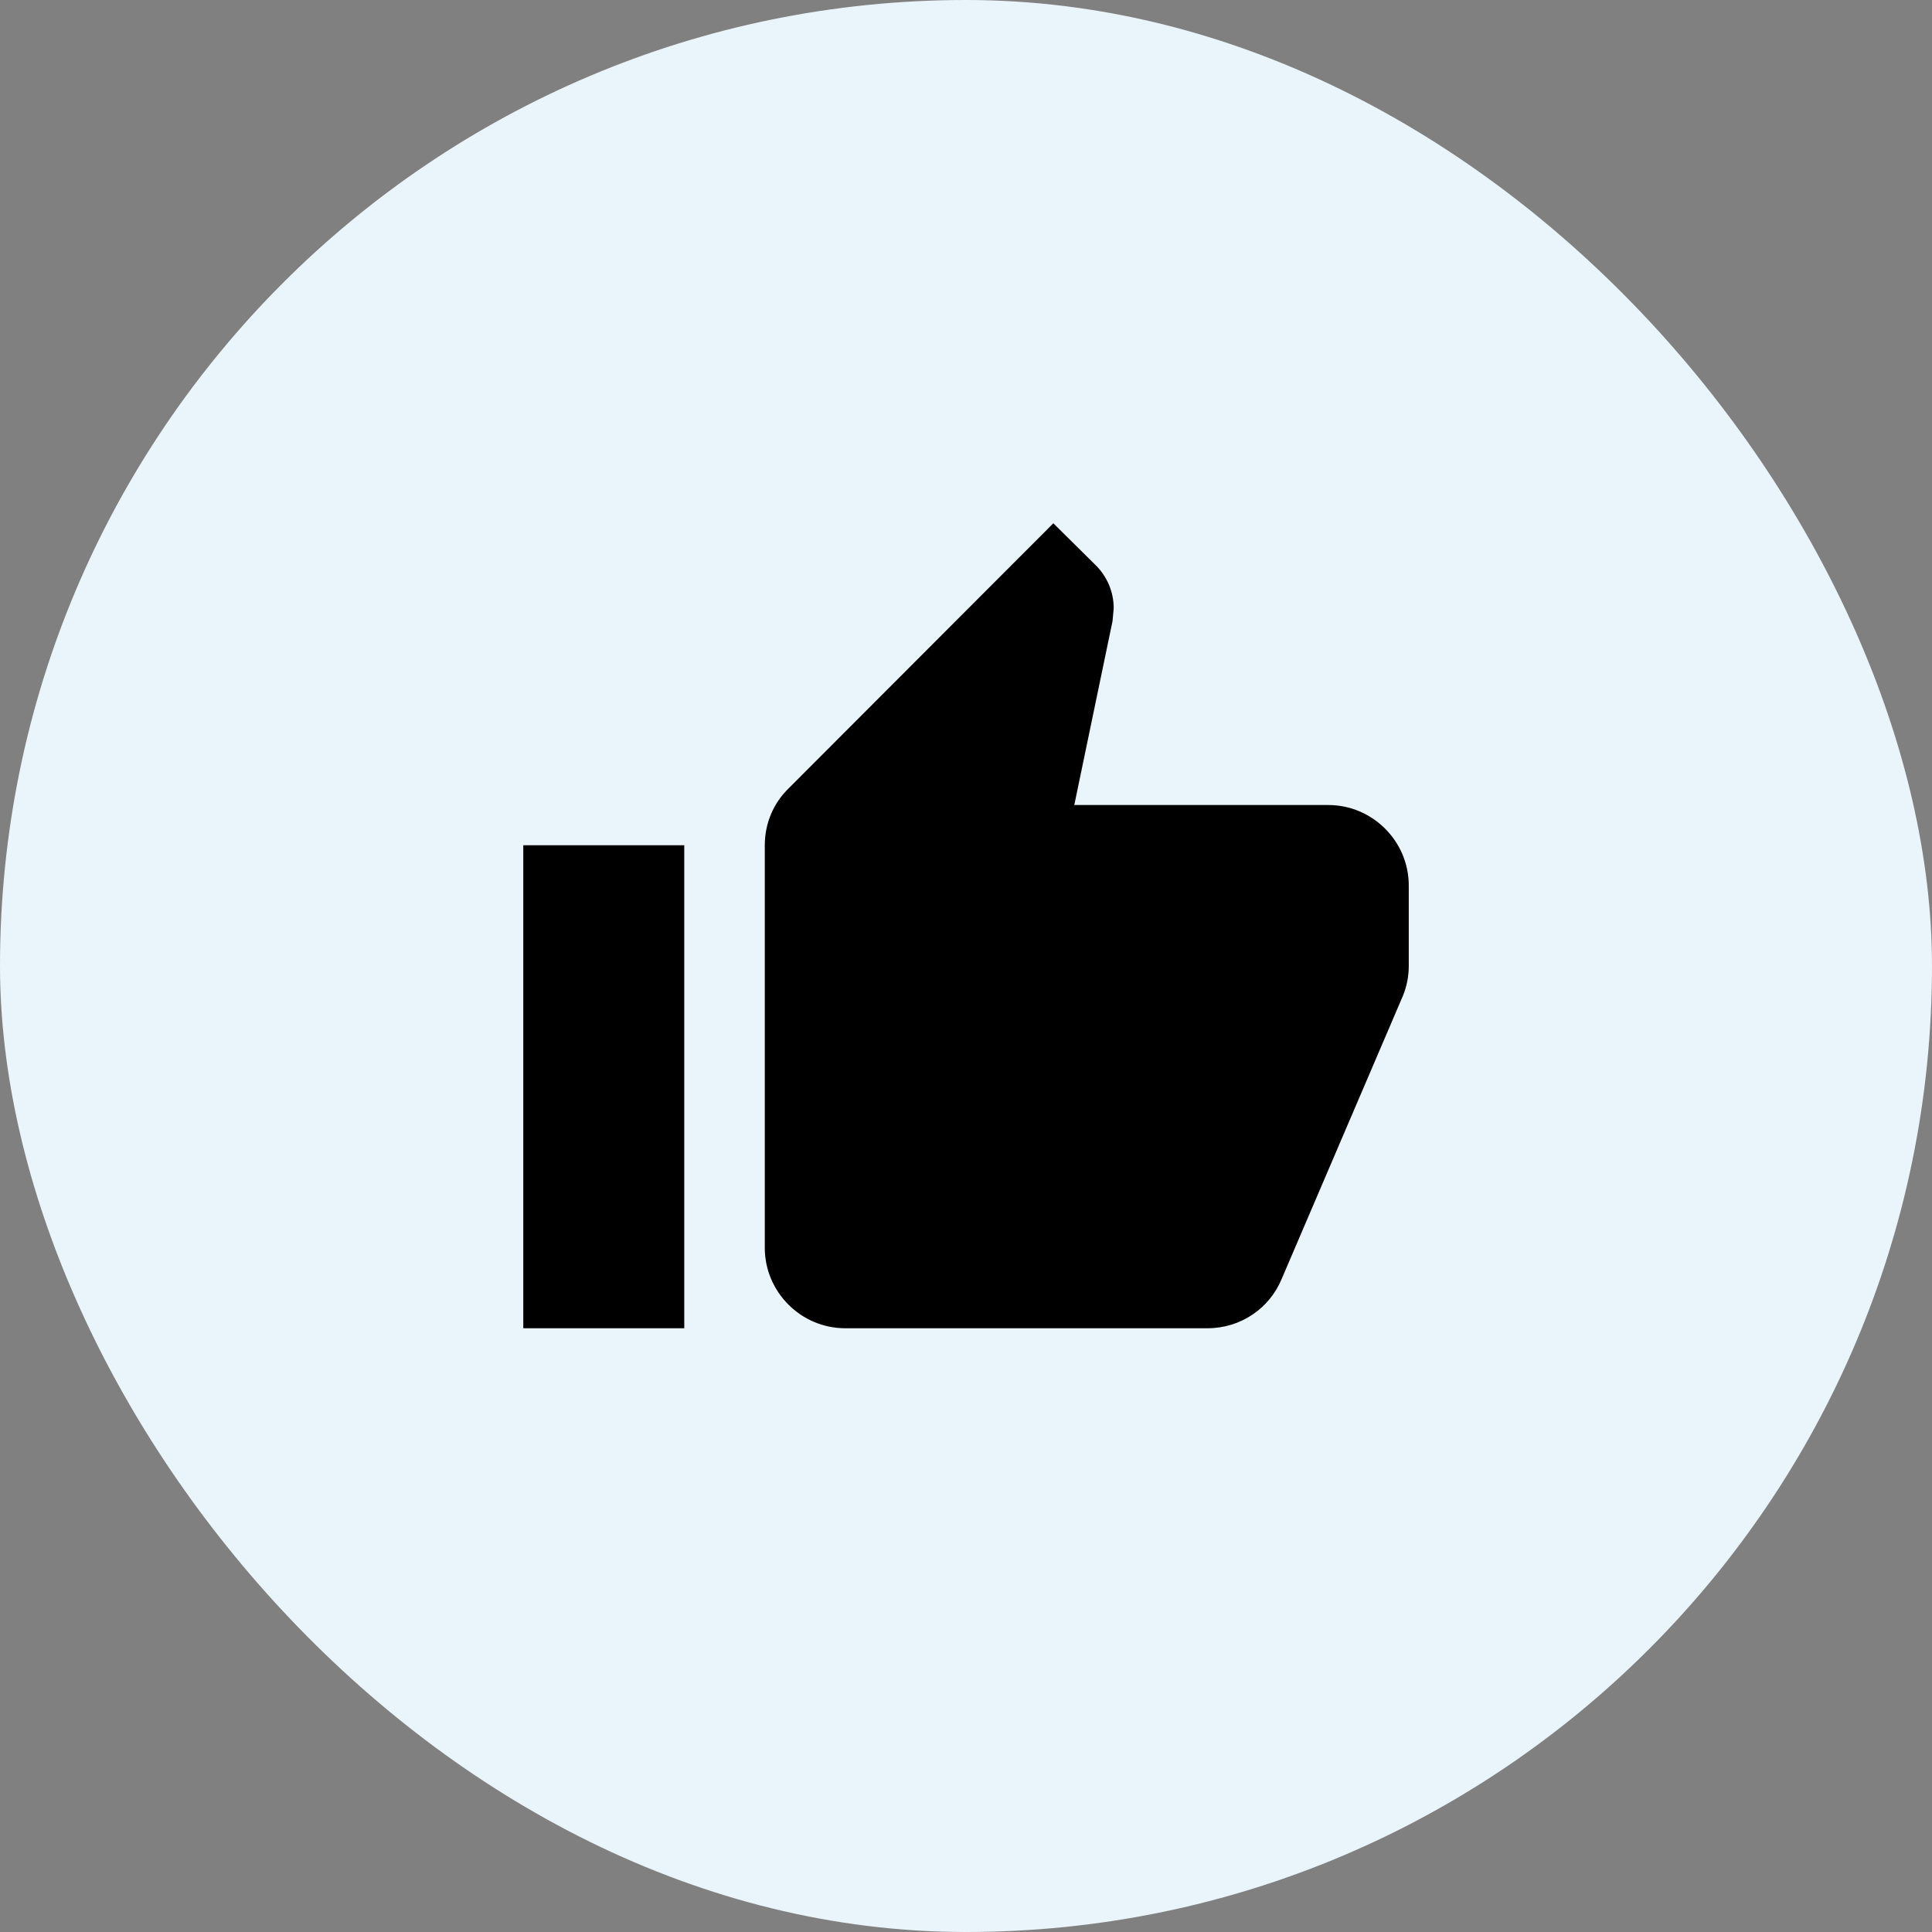
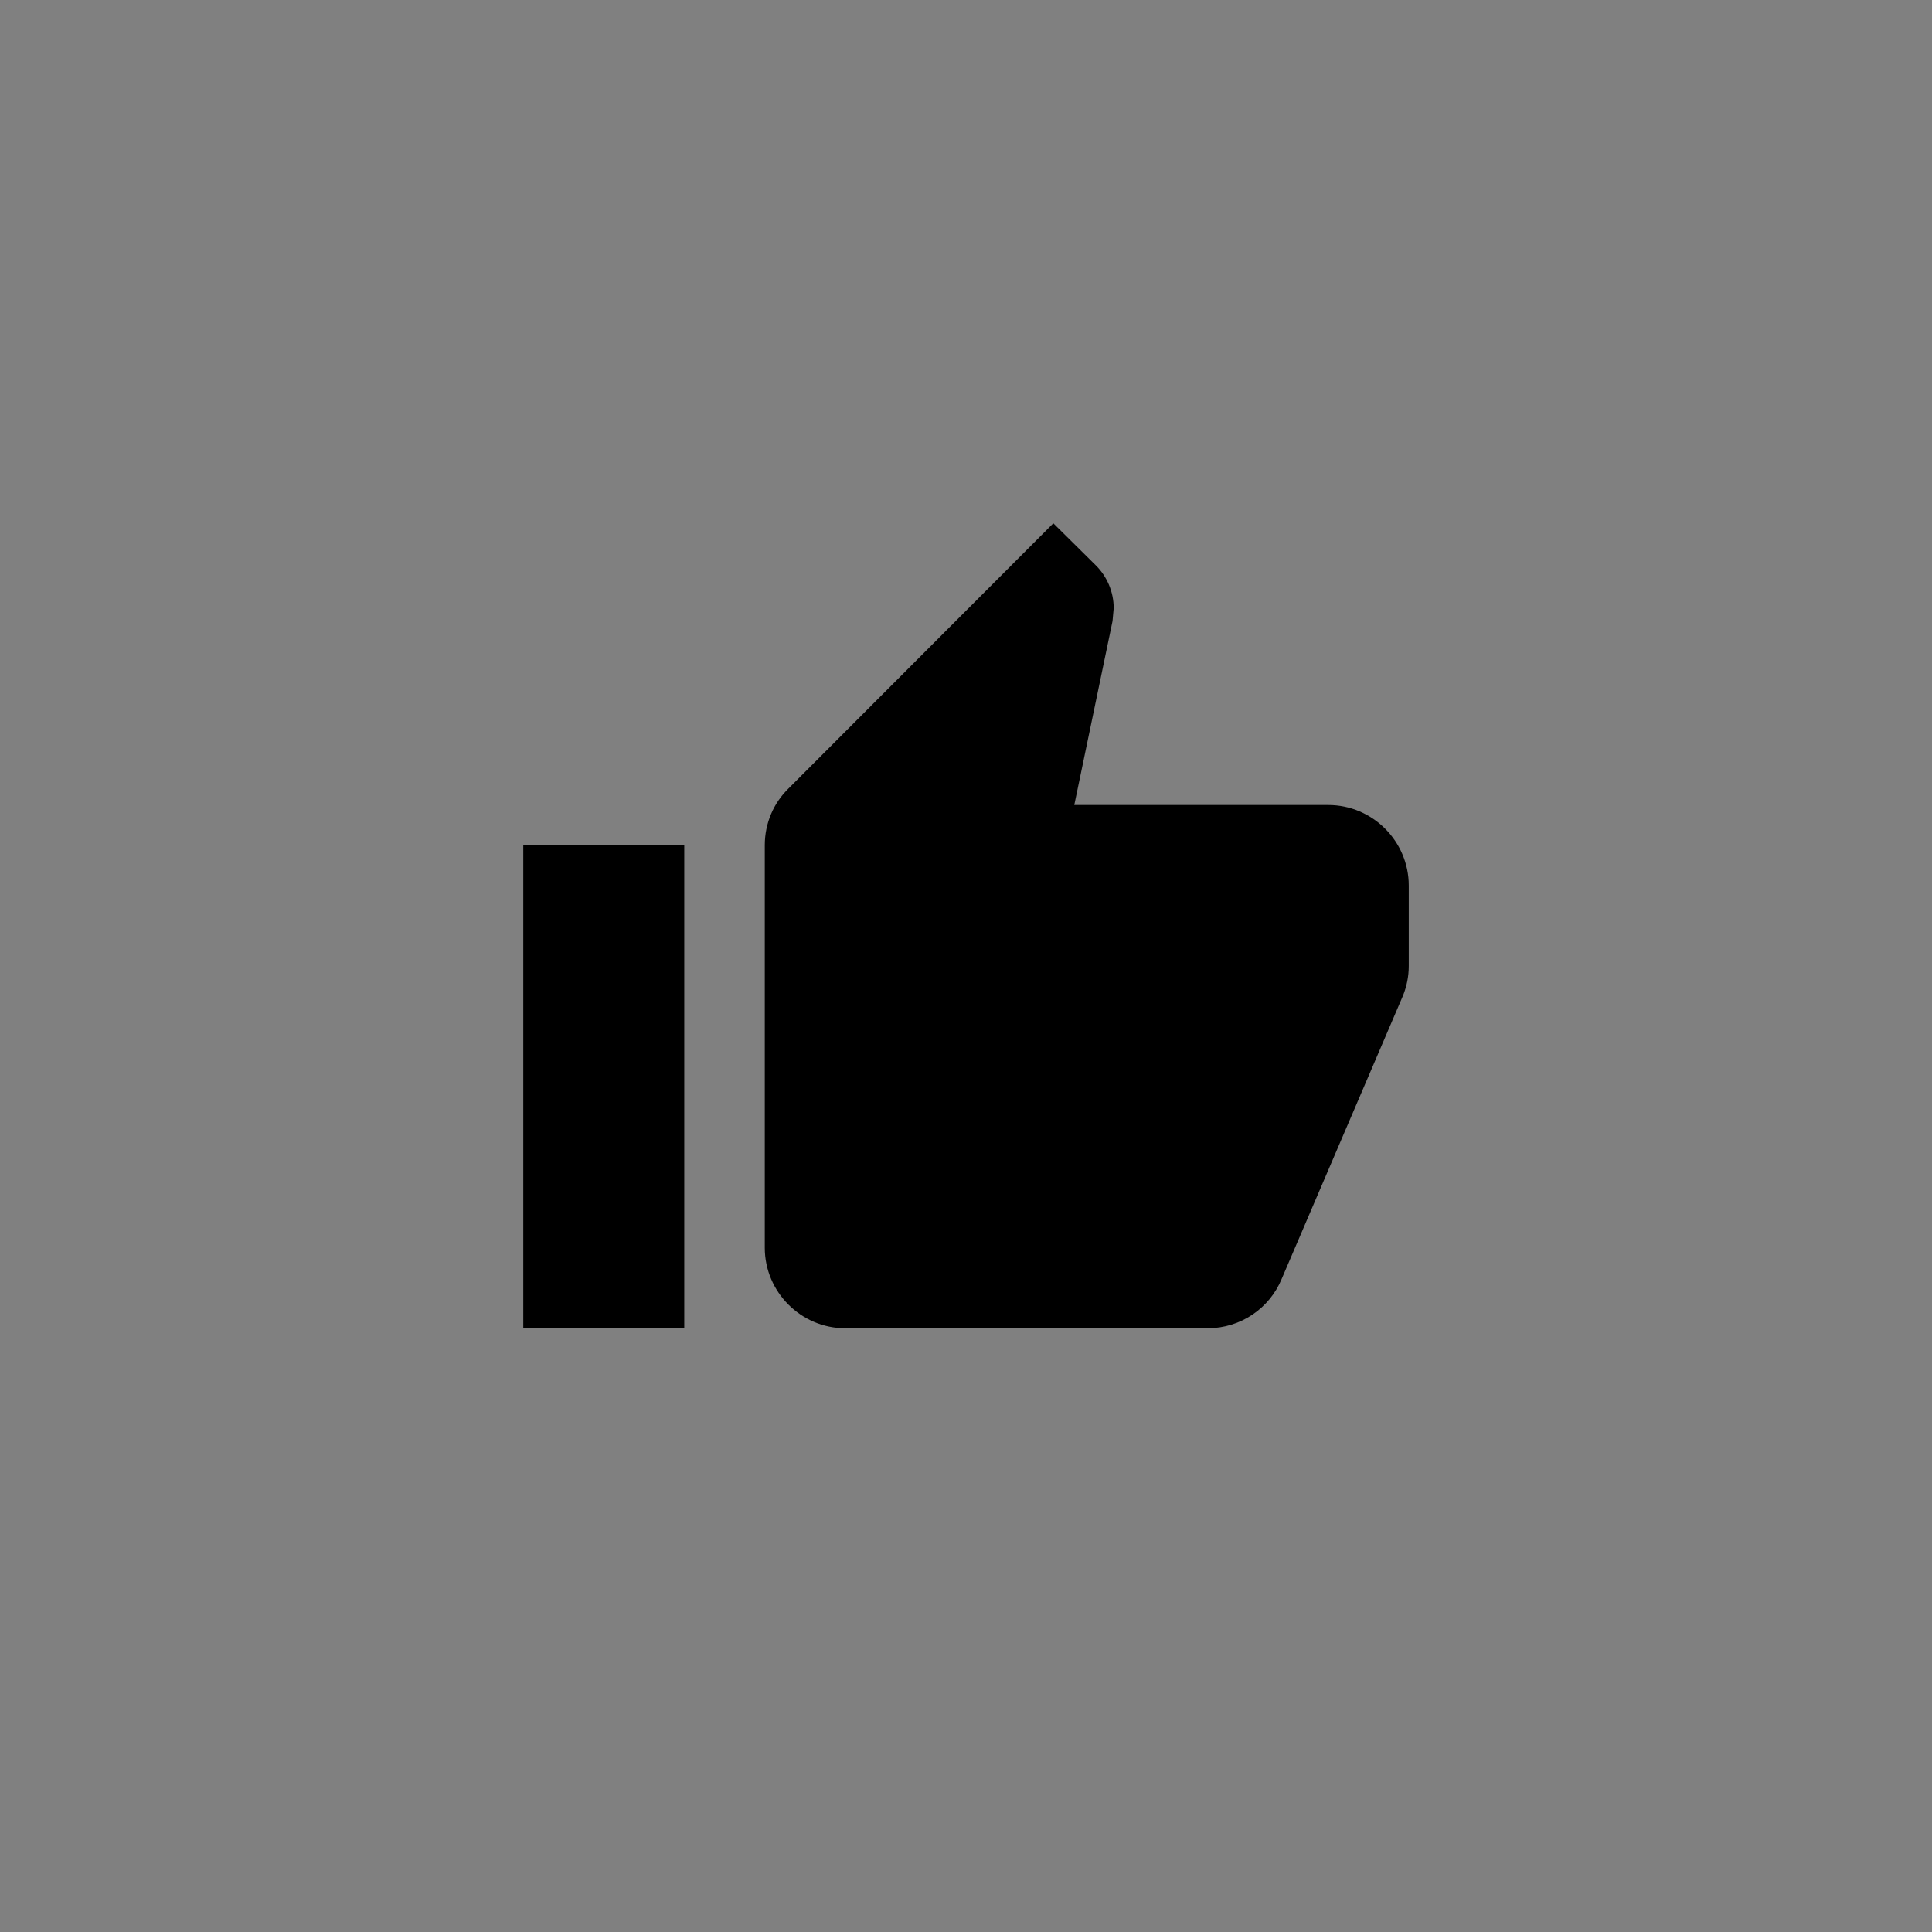
<svg xmlns="http://www.w3.org/2000/svg" width="40" height="40" viewBox="0 0 40 40" fill="none">
  <rect x="0" y="0" width="40" height="40" fill="#808080" stroke="none" />
-   <rect width="40" height="40" rx="20" fill="#EAF4FB" />
  <g clip-path="url(#clip0_115_4263)">
    <path d="M10.834 27.5H14.167V17.5H10.834V27.5ZM29.167 18.334C29.167 17.417 28.417 16.667 27.5 16.667H22.242L23.034 12.858L23.058 12.592C23.058 12.25 22.917 11.934 22.692 11.709L21.808 10.834L16.325 16.325C16.017 16.625 15.834 17.042 15.834 17.5V25.834C15.834 26.75 16.584 27.5 17.5 27.5H25C25.692 27.5 26.284 27.084 26.534 26.483L29.05 20.608C29.125 20.417 29.167 20.217 29.167 20V18.334Z" fill="black" />
  </g>
  <defs>
    <clipPath id="clip0_115_4263">
      <rect width="20" height="20" fill="white" transform="translate(10 10)" />
    </clipPath>
  </defs>
</svg>